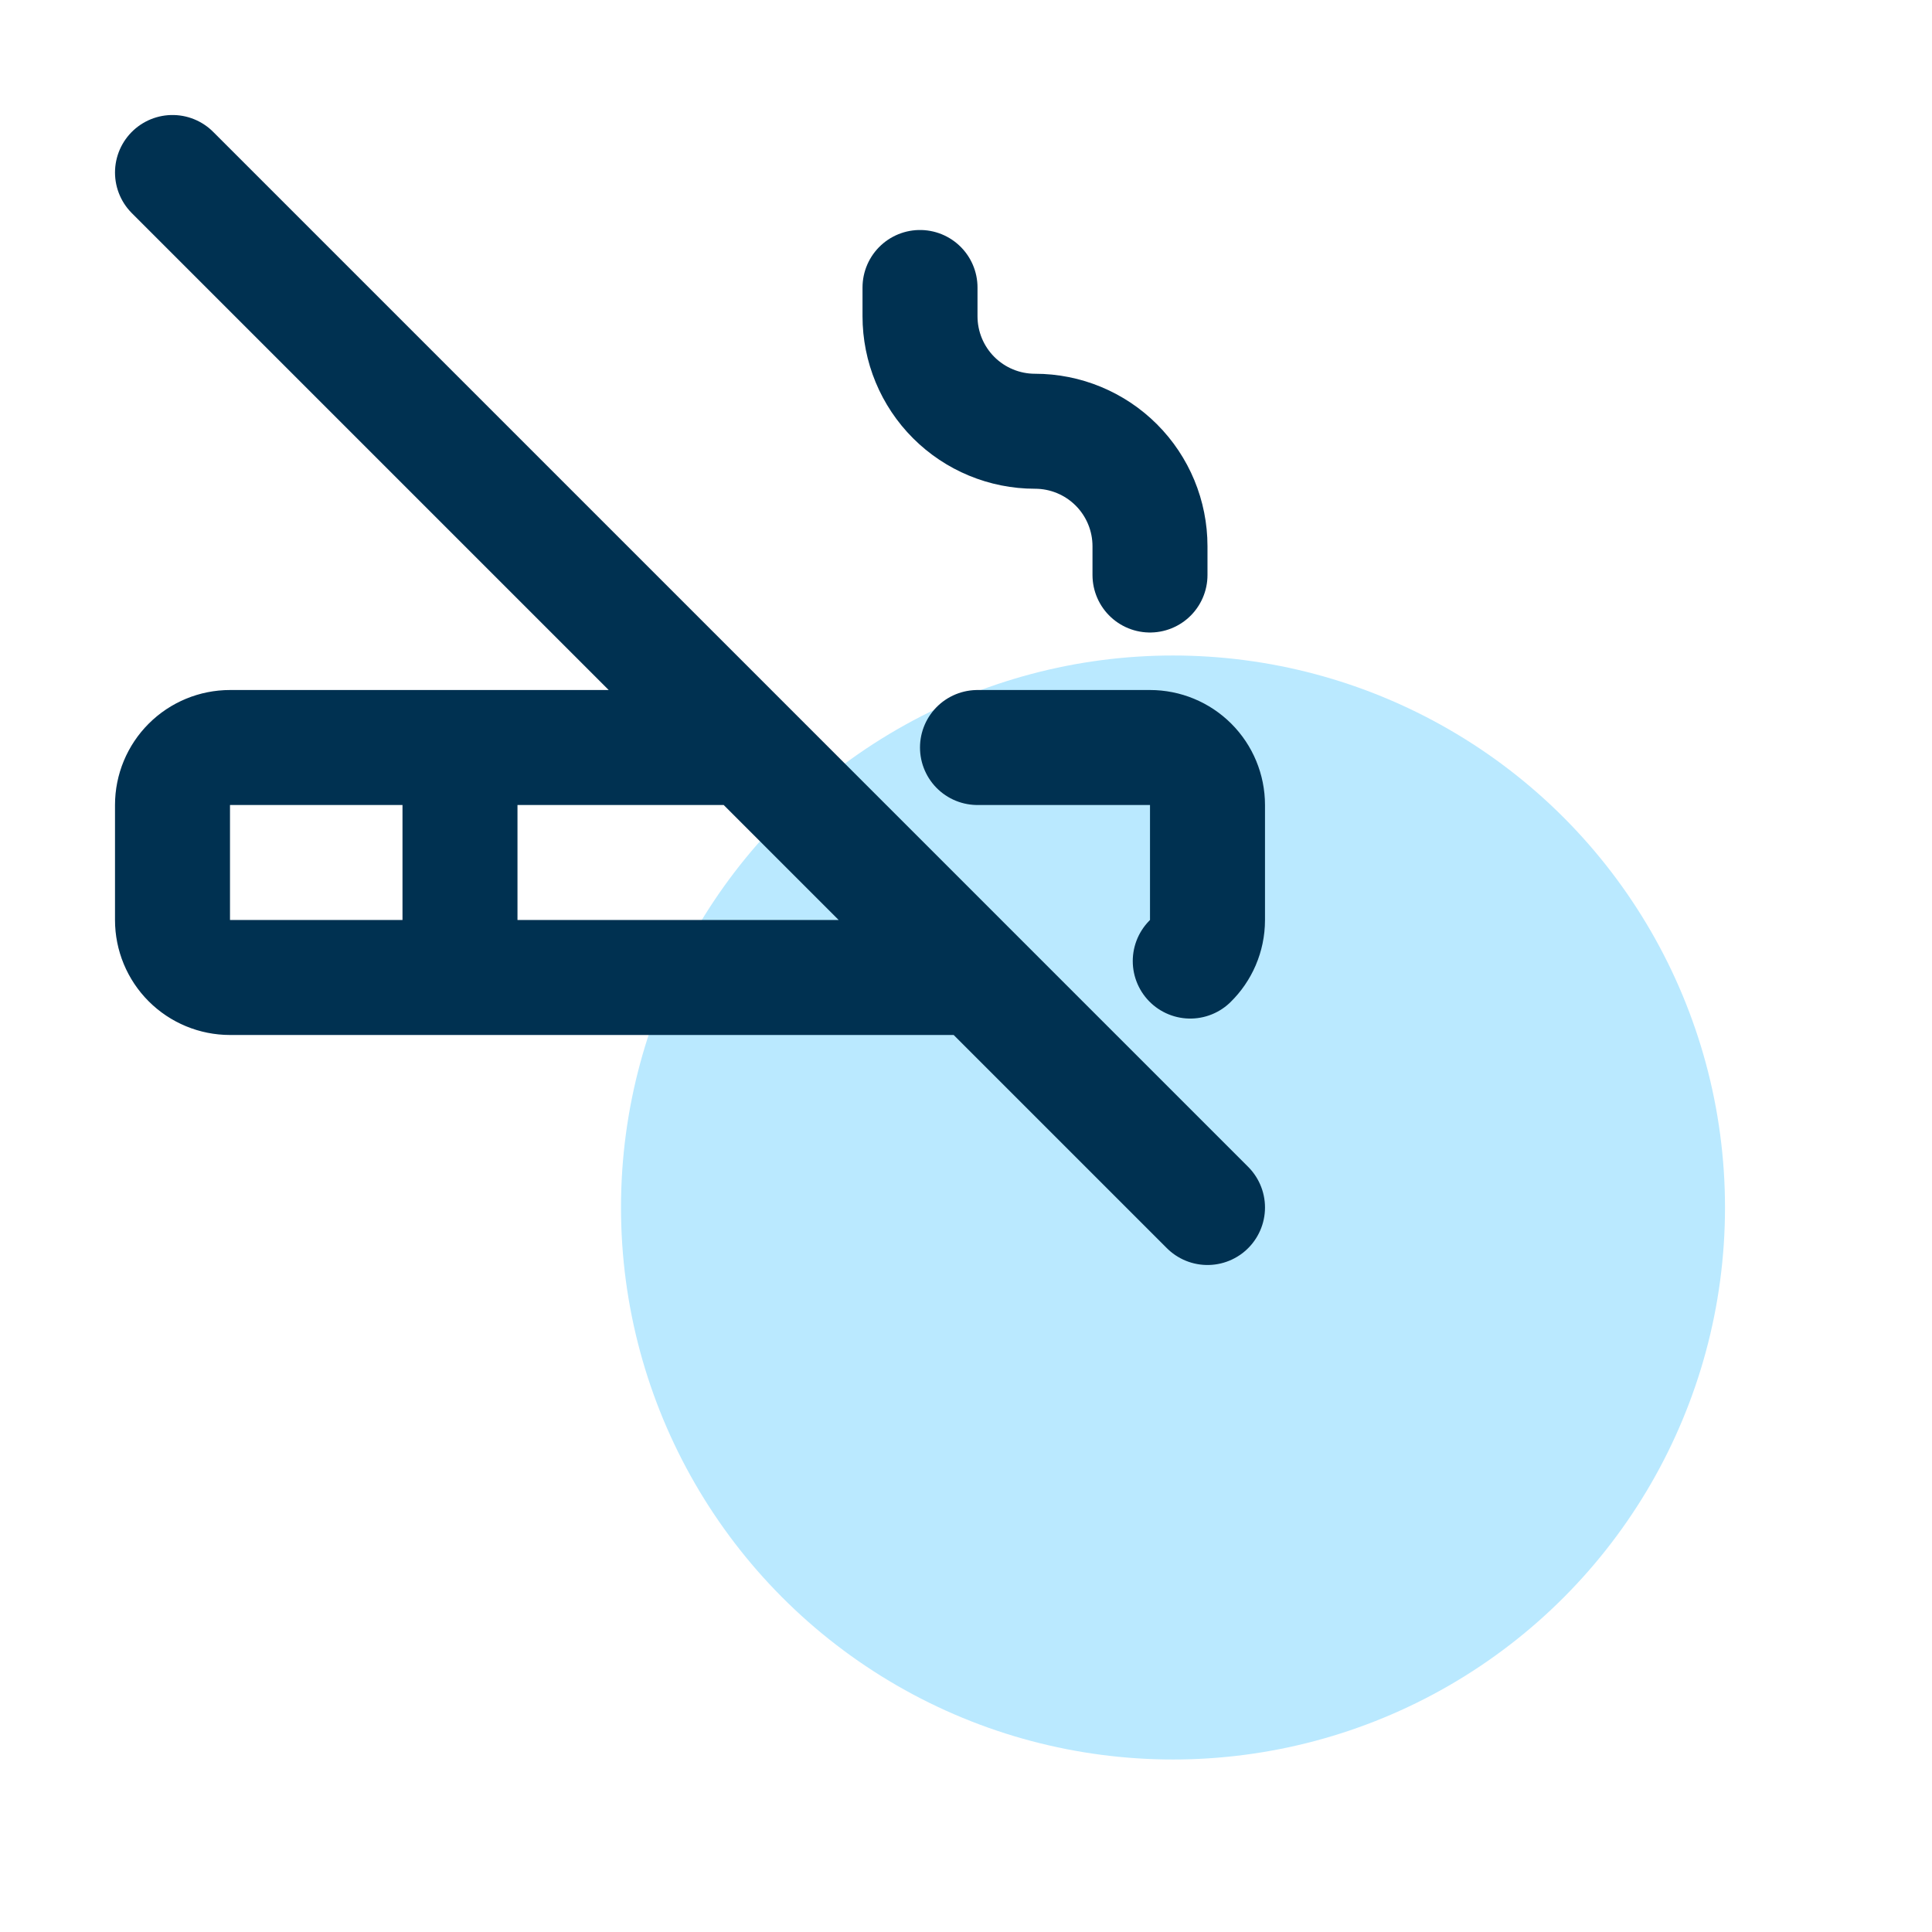
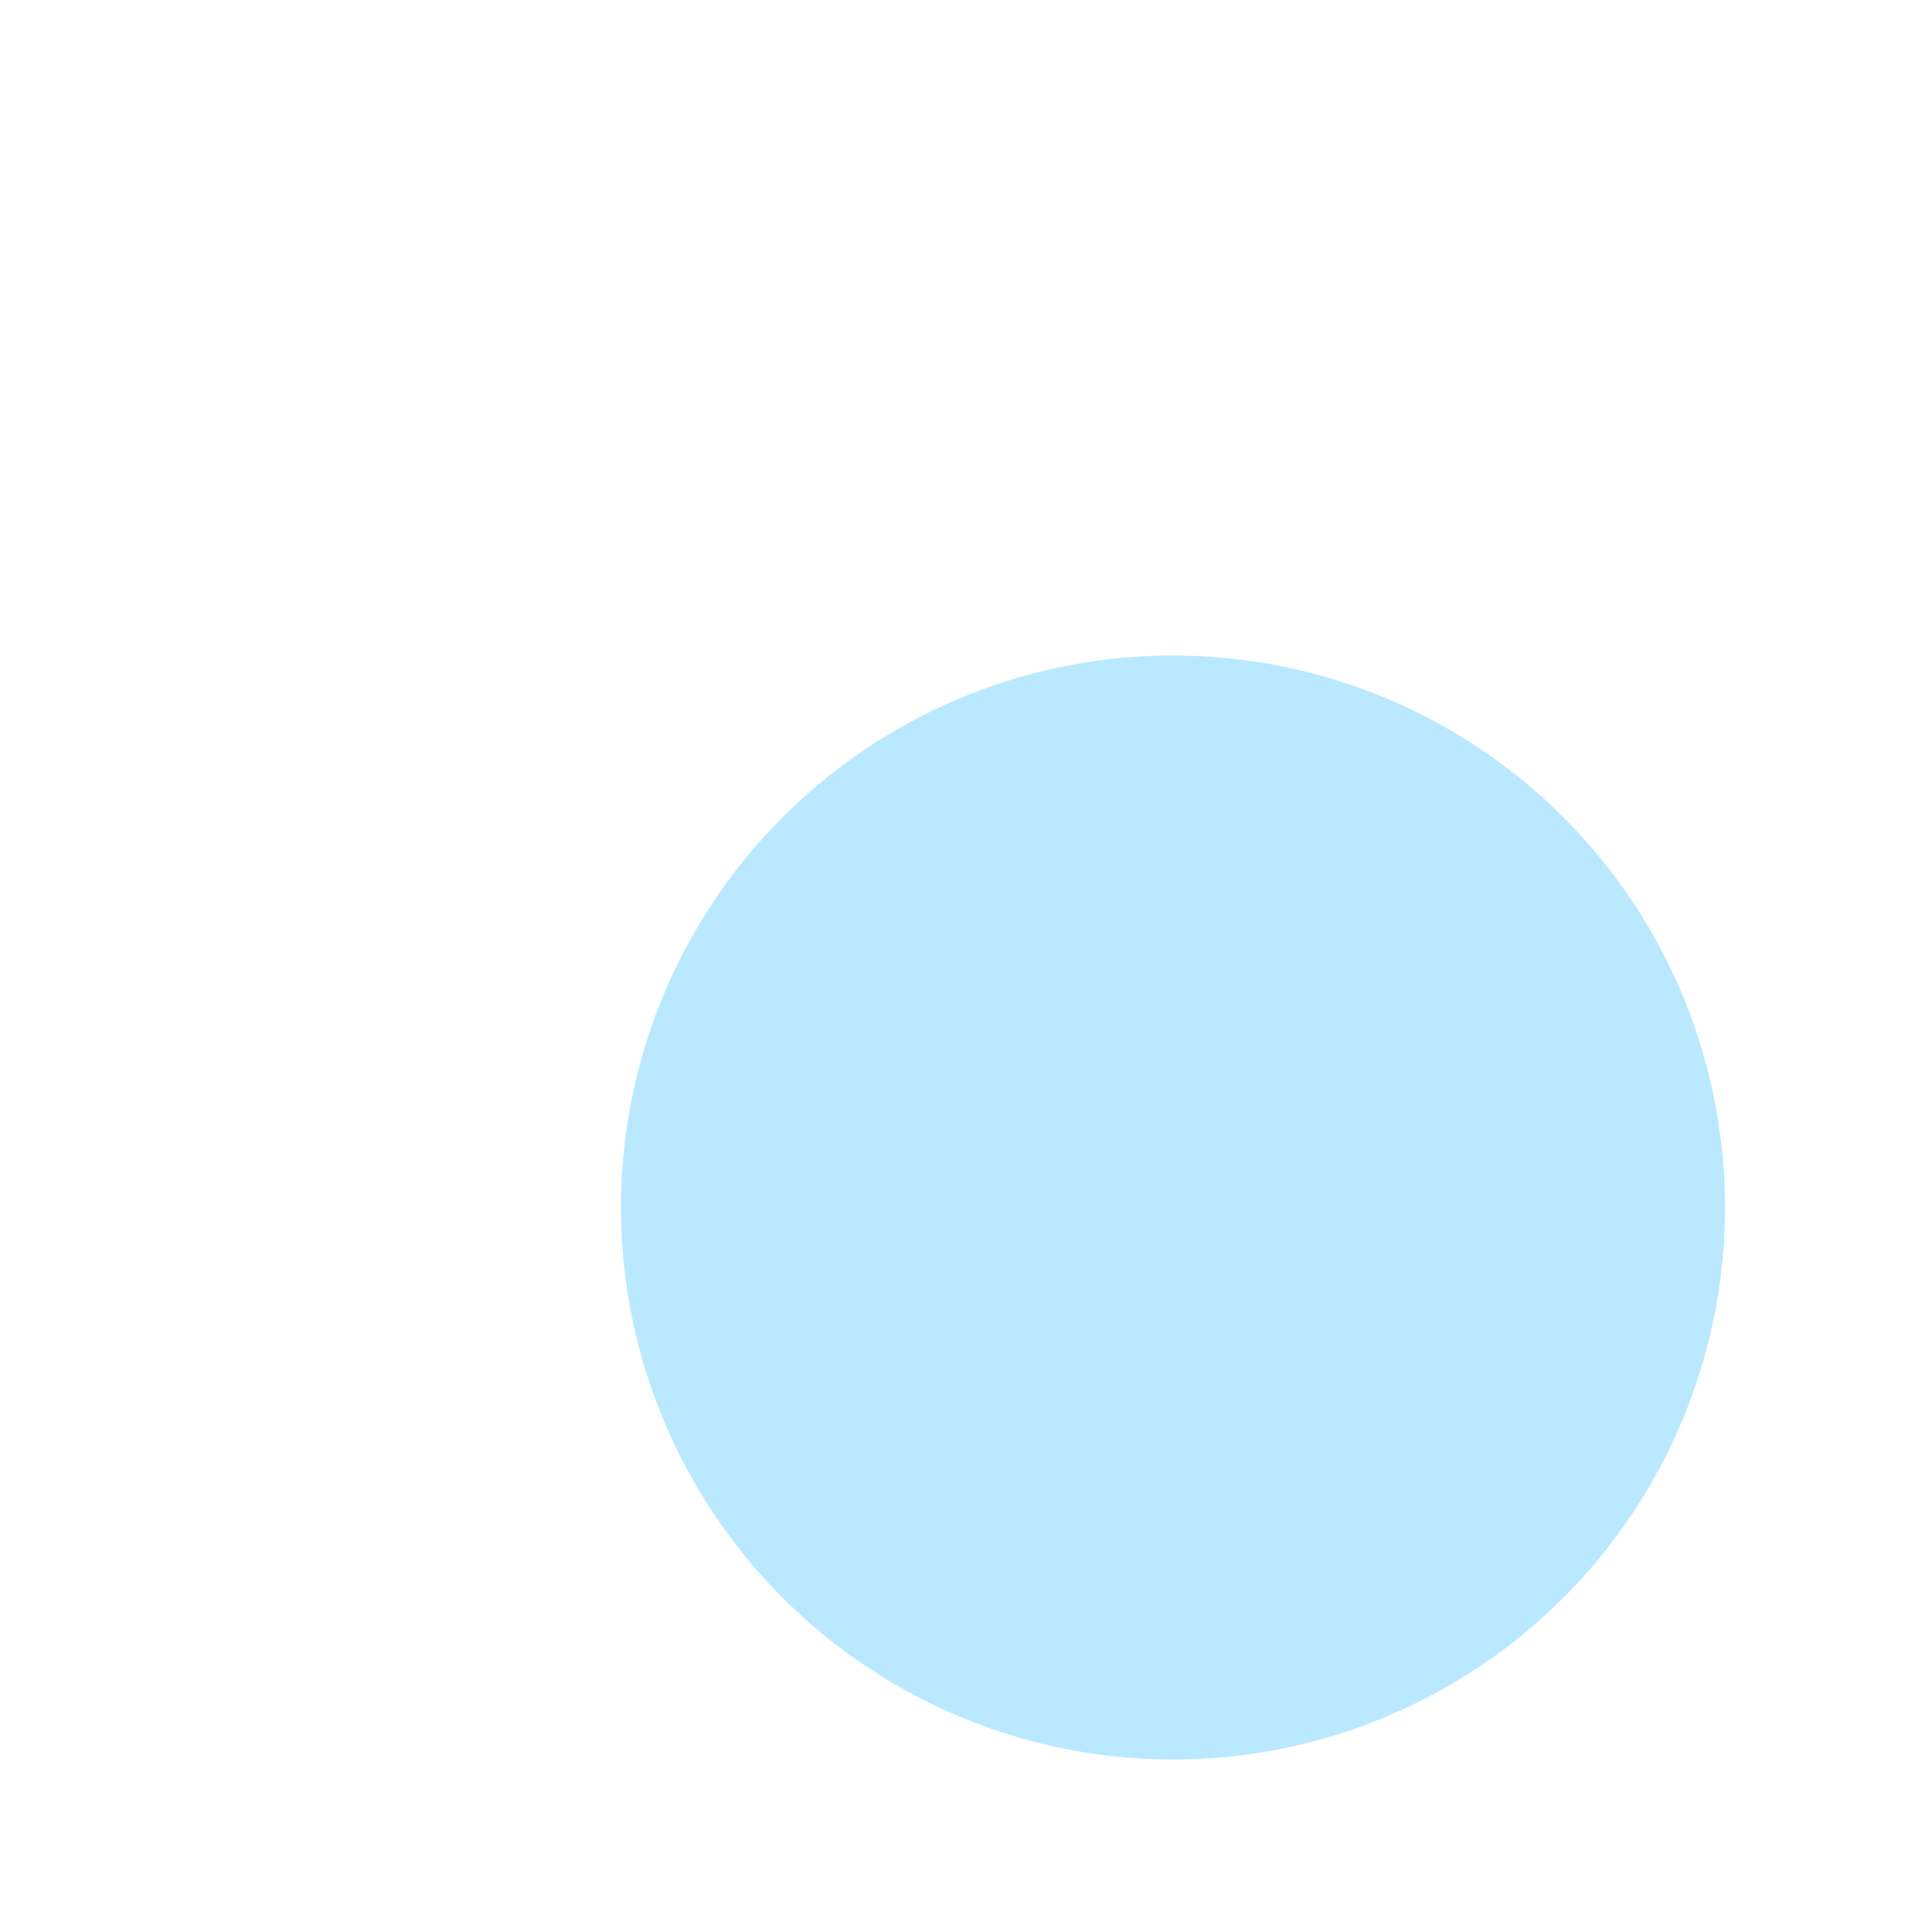
<svg xmlns="http://www.w3.org/2000/svg" width="56" height="56" viewBox="0 0 56 56" fill="none">
  <circle cx="34" cy="35" r="16" fill="#BAE9FF" />
-   <path d="M13.333 21.667V28.333M26.667 8.333V9.167C26.667 10.051 27.018 10.899 27.643 11.524C28.268 12.149 29.116 12.5 30 12.5C30.884 12.5 31.732 12.851 32.357 13.476C32.982 14.101 33.333 14.949 33.333 15.833V16.667M5 5L35 35M28.333 21.667H33.333C33.775 21.667 34.199 21.842 34.512 22.155C34.824 22.467 35 22.891 35 23.333V26.667C35 27.133 34.808 27.555 34.5 27.857M28.333 28.333H6.667C6.225 28.333 5.801 28.158 5.488 27.845C5.176 27.533 5 27.109 5 26.667V23.333C5 22.891 5.176 22.467 5.488 22.155C5.801 21.842 6.225 21.667 6.667 21.667H21.667" stroke="#003151" stroke-width="3.333" stroke-linecap="round" stroke-linejoin="round" />
</svg>